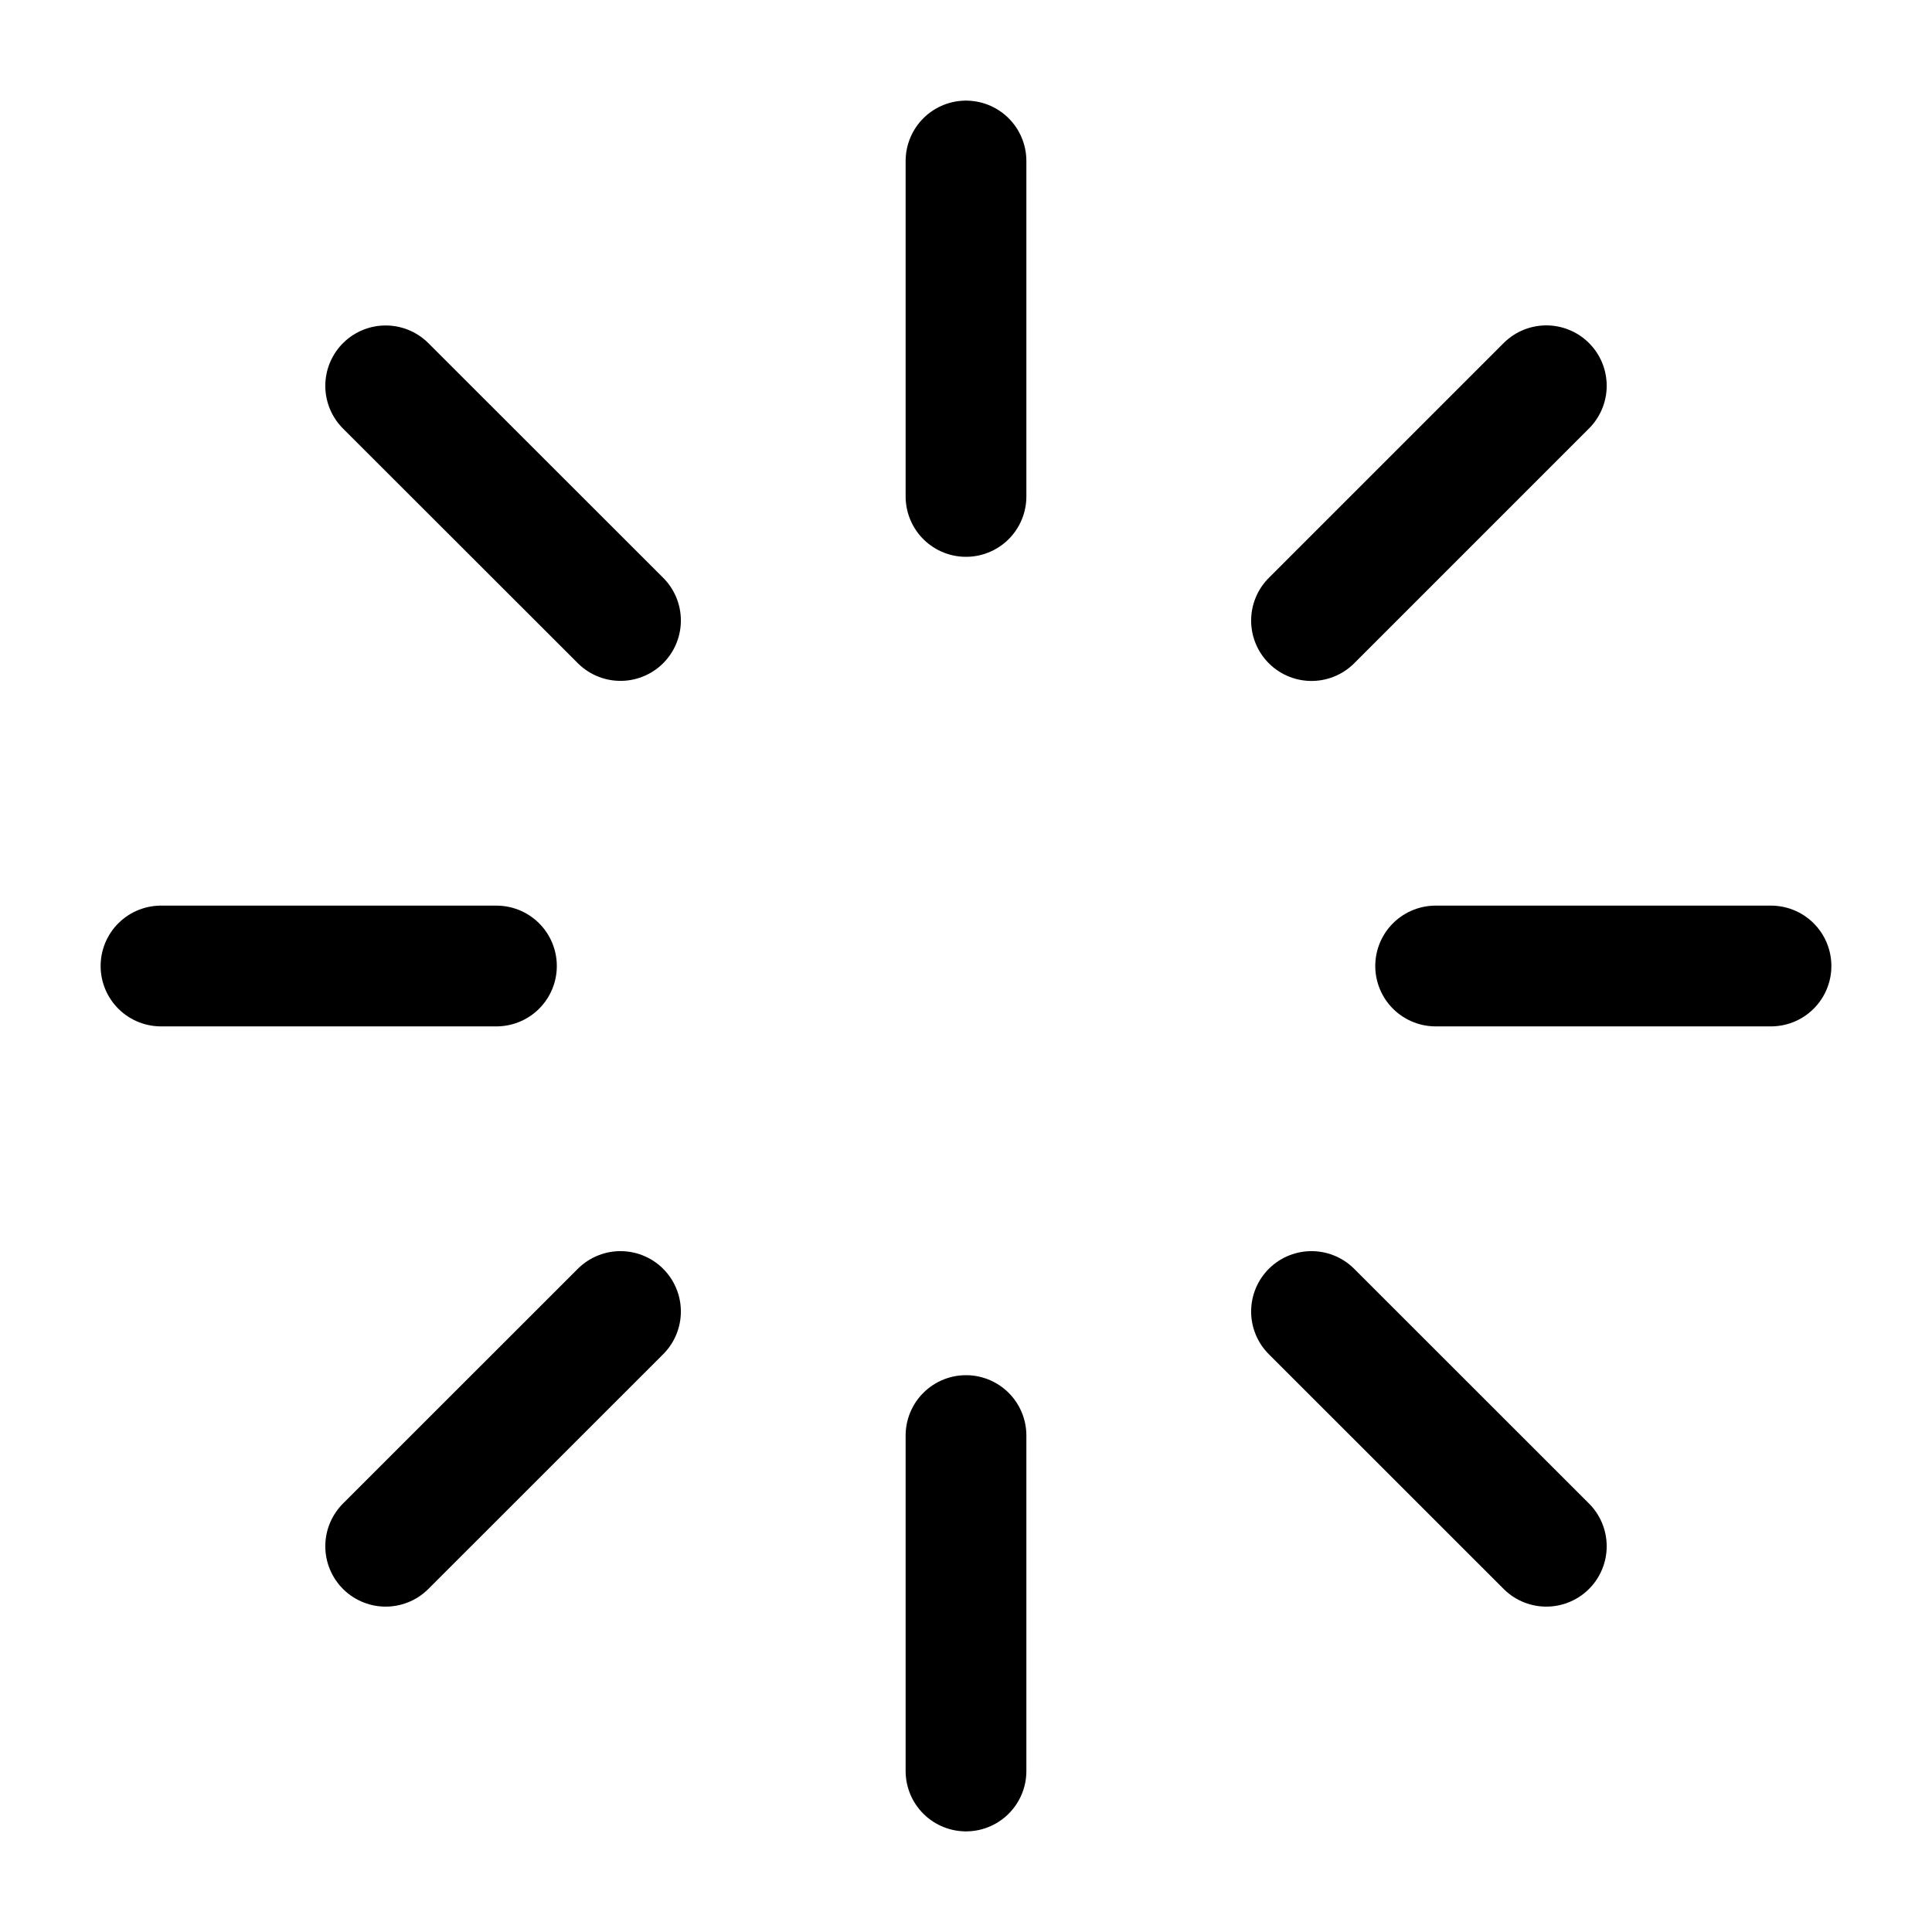
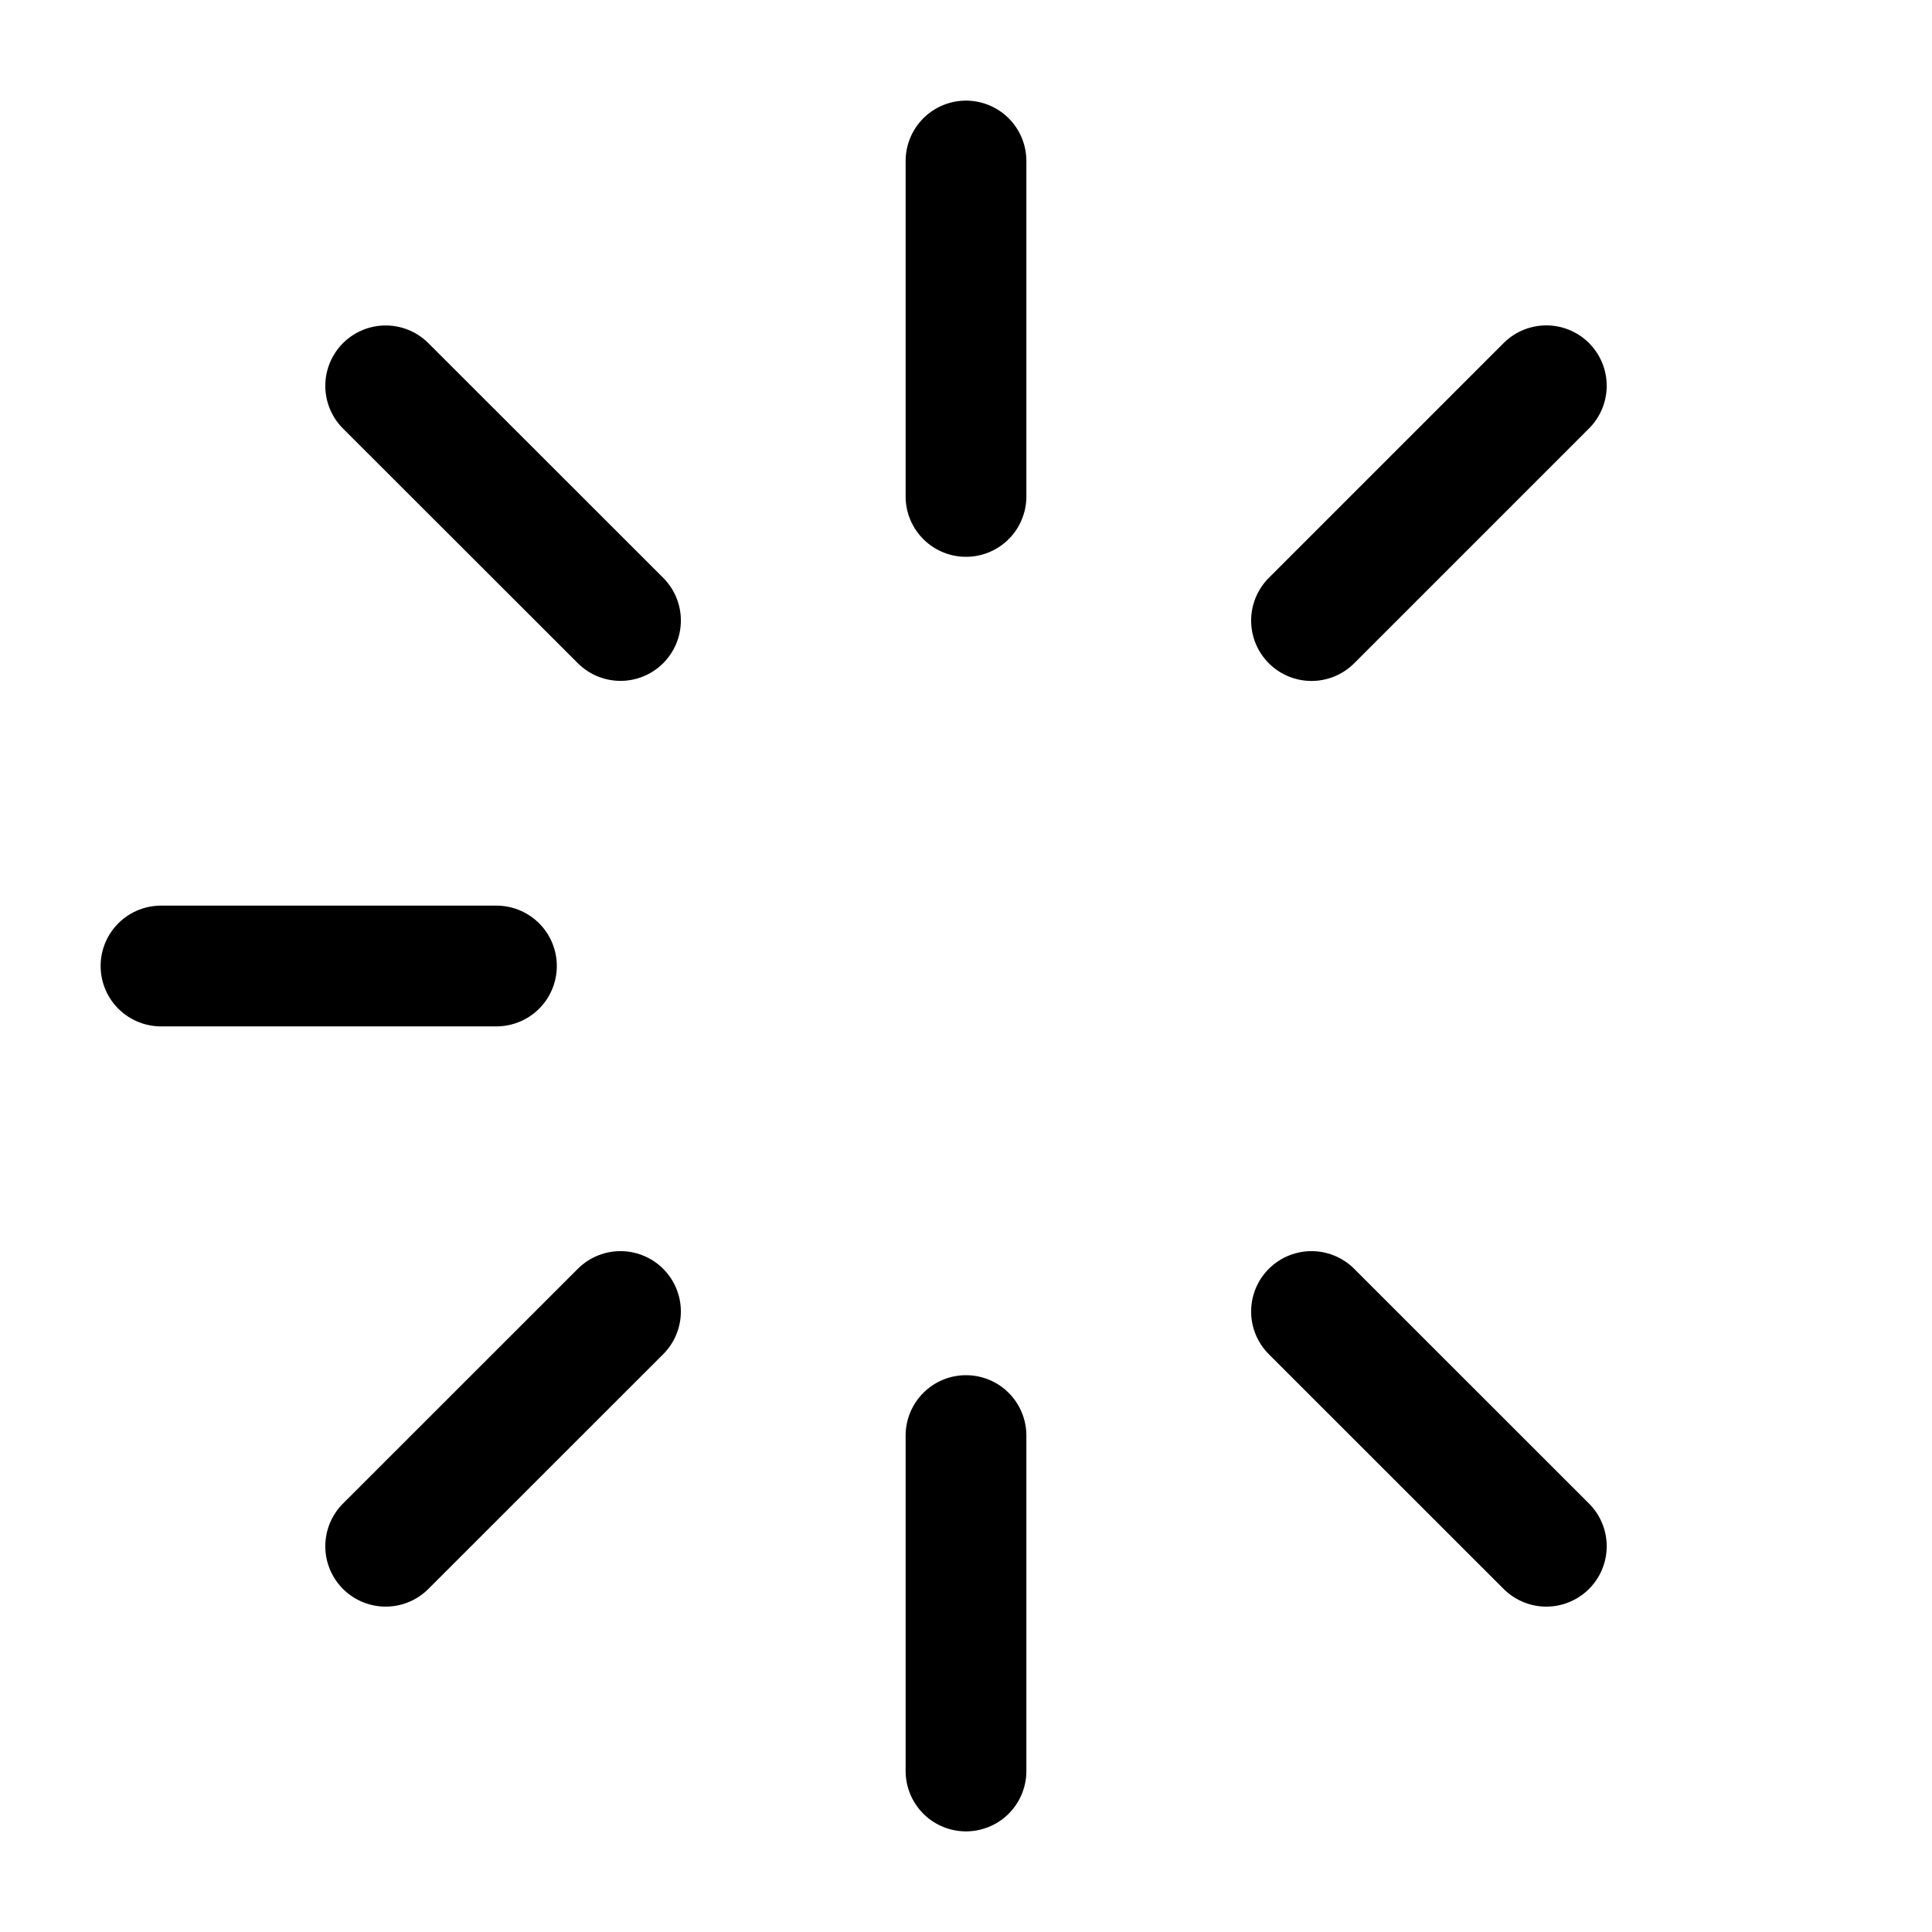
<svg xmlns="http://www.w3.org/2000/svg" width="24" height="24" fill="none">
-   <path stroke="#000" stroke-linecap="round" stroke-linejoin="round" stroke-miterlimit="10" stroke-width="1.5" d="M12 2v4.167m0 11.666V22m10-10h-4.166M6.167 12H2m17.209-7.208-2.917 2.917m-8.584 8.583-2.917 2.916m14.418 0-2.917-2.916M7.708 7.708 4.791 4.793" />
+   <path stroke="#000" stroke-linecap="round" stroke-linejoin="round" stroke-miterlimit="10" stroke-width="1.5" d="M12 2v4.167m0 11.666V22m10-10M6.167 12H2m17.209-7.208-2.917 2.917m-8.584 8.583-2.917 2.916m14.418 0-2.917-2.916M7.708 7.708 4.791 4.793" />
</svg>